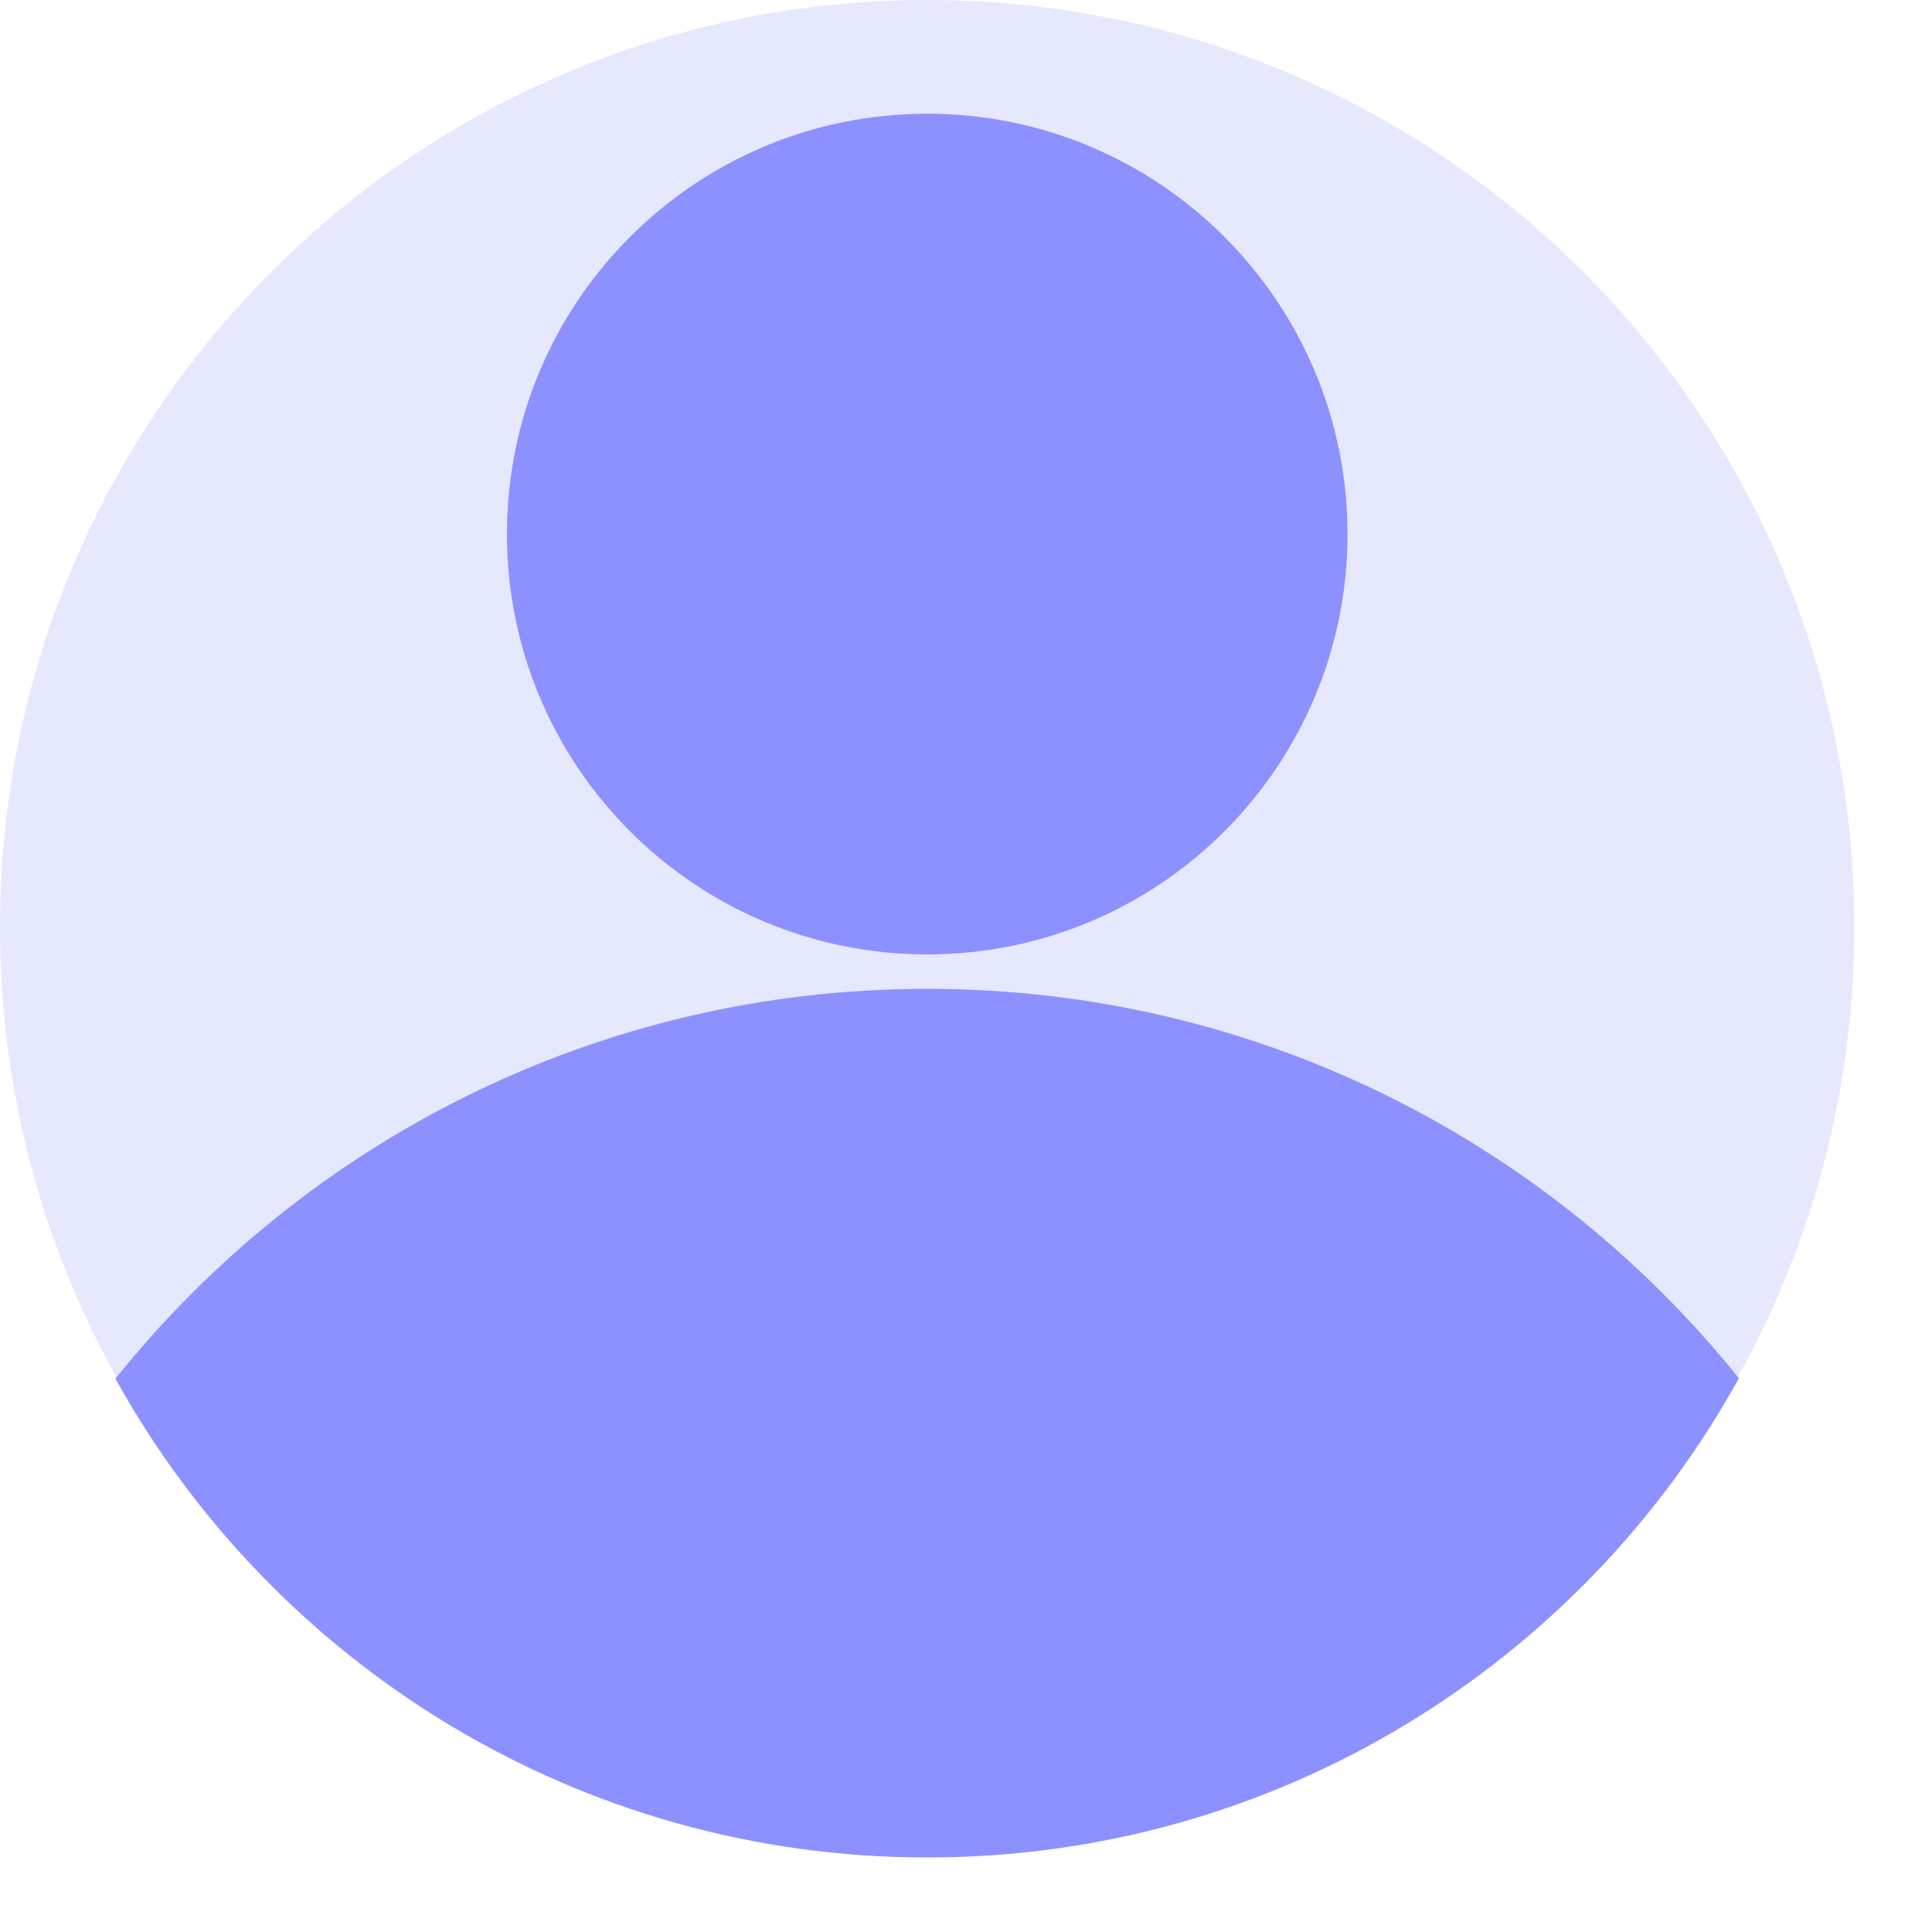
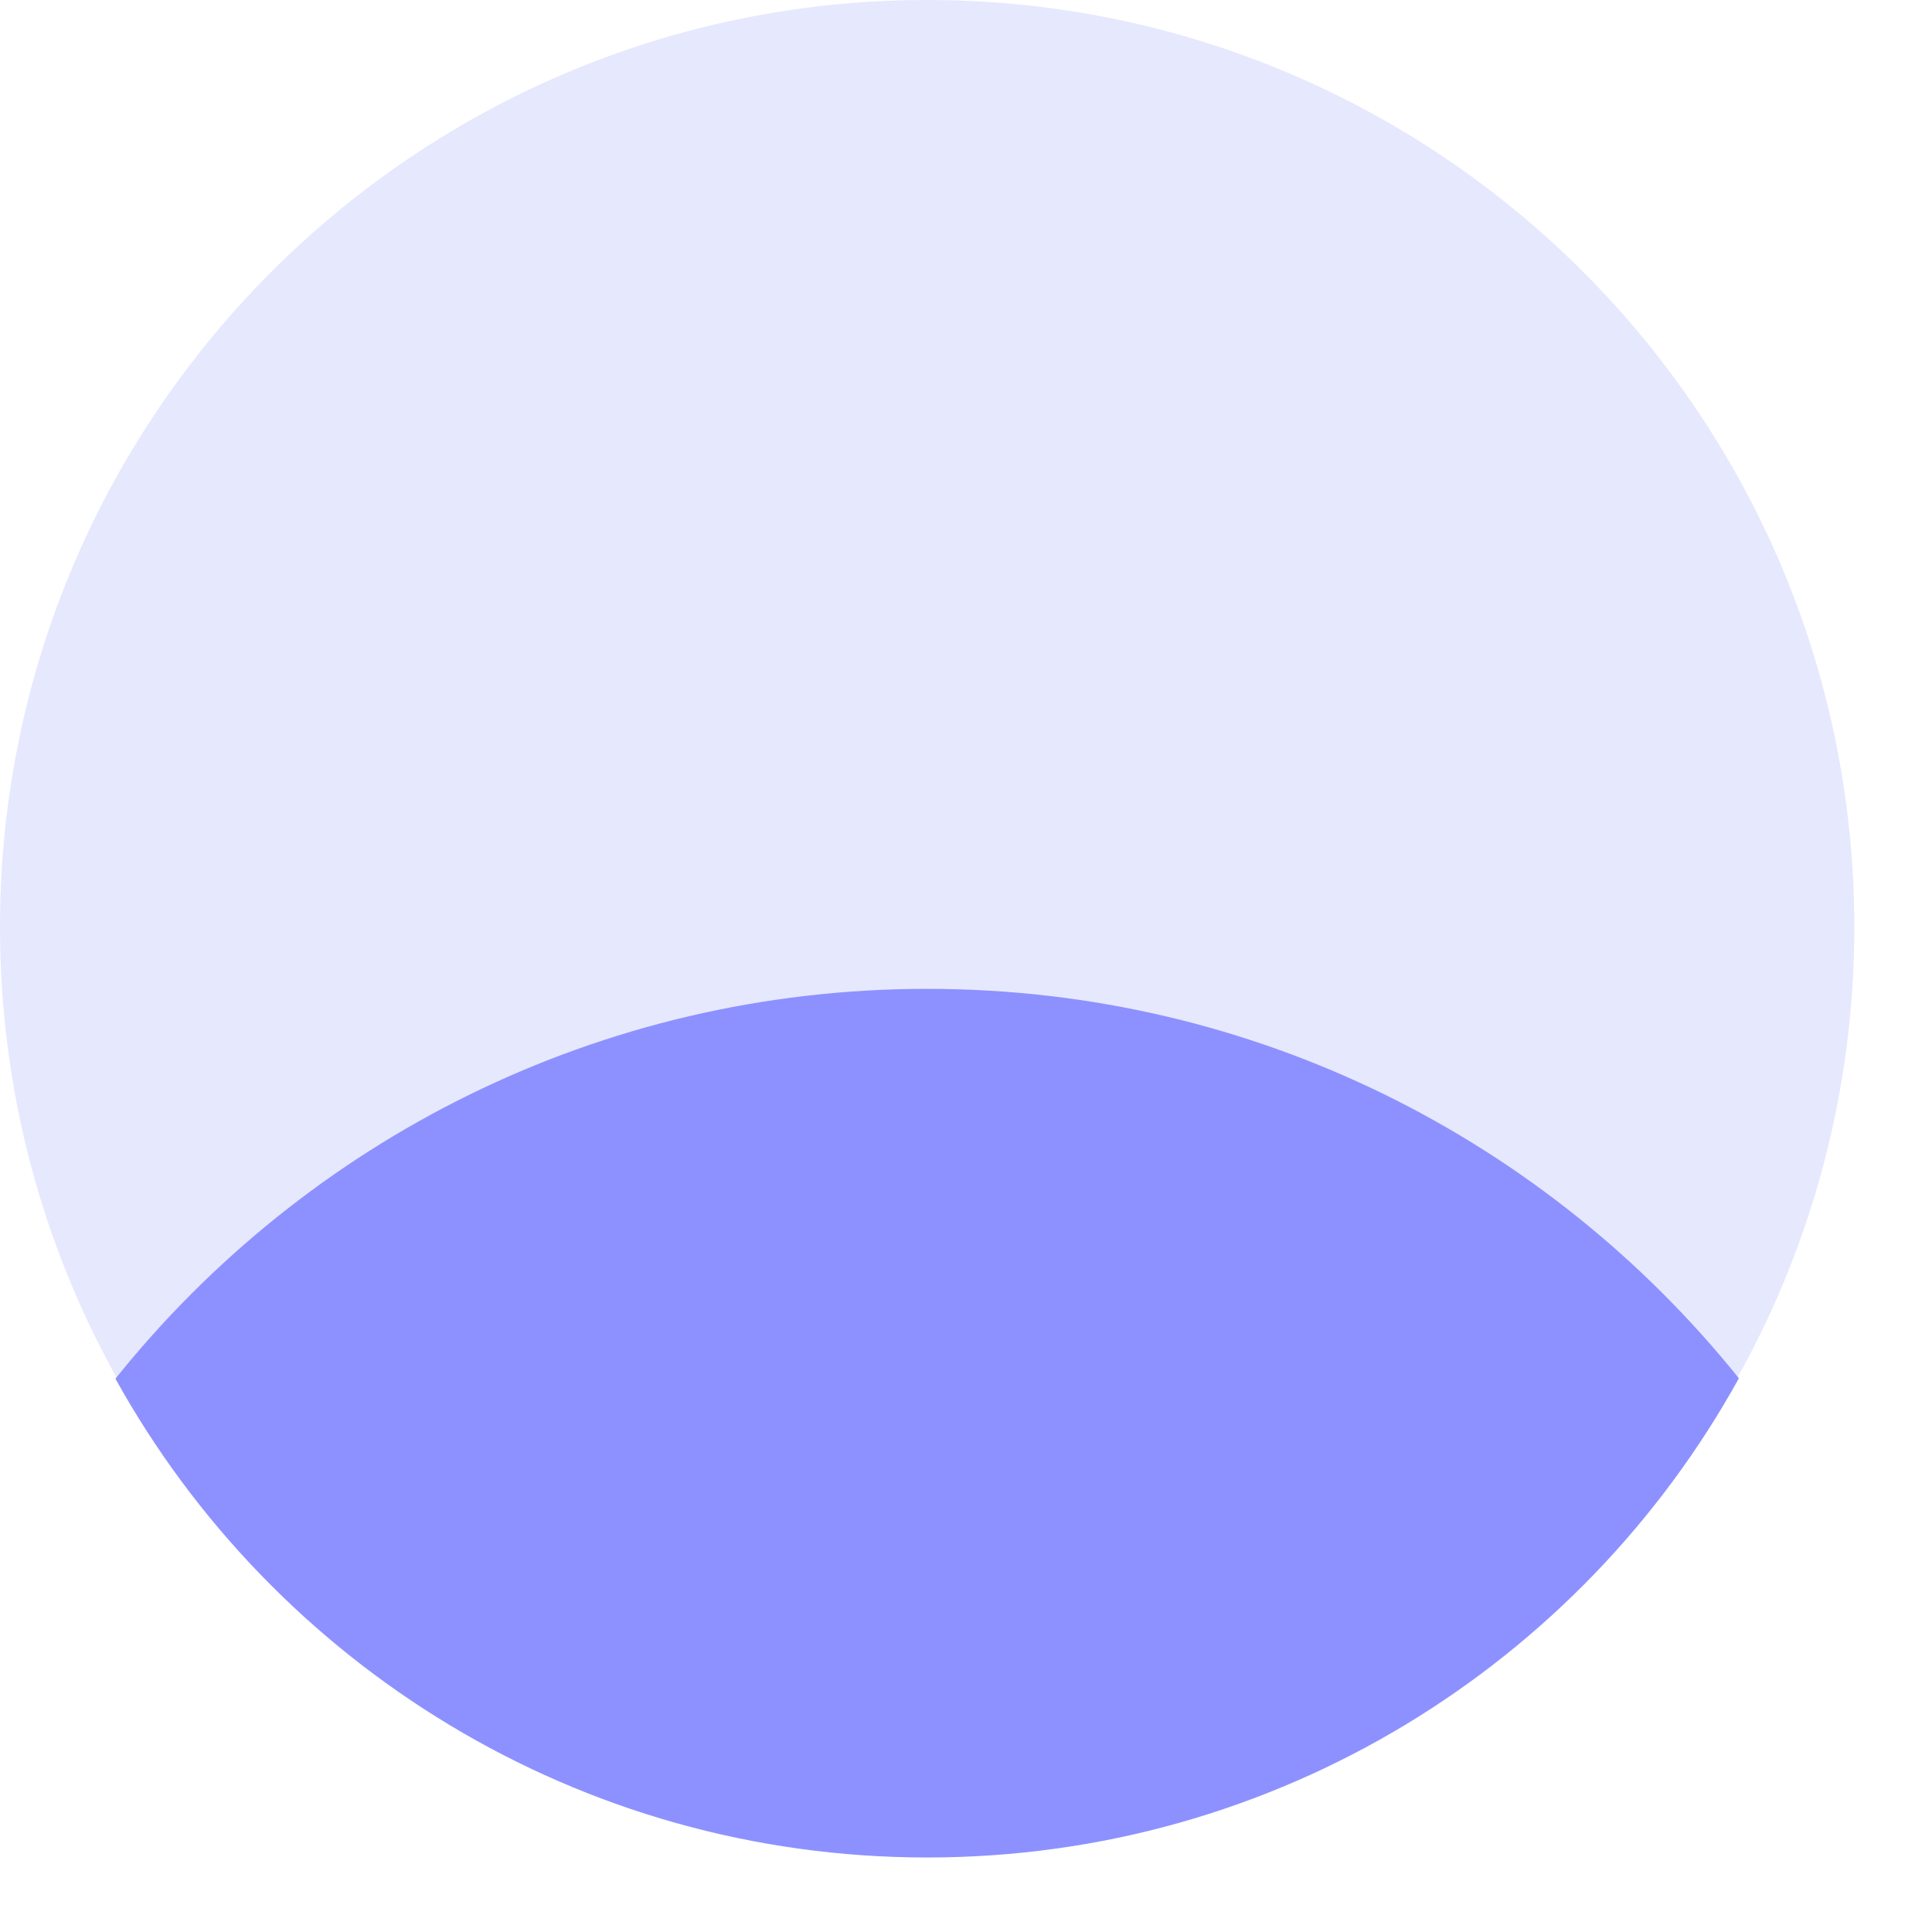
<svg xmlns="http://www.w3.org/2000/svg" width="23" height="23" viewBox="0 0 23 23" fill="none">
  <path d="M22.075 11.037C22.075 12.968 21.577 14.788 20.701 16.37C18.823 19.773 15.199 22.075 11.037 22.075C6.88 22.075 3.256 19.773 1.374 16.375C0.498 14.792 0 12.973 0 11.037C0 4.94 4.945 0 11.037 0C17.134 0 22.075 4.94 22.075 11.037Z" fill="#E6E8FE" />
  <path d="M20.701 16.408C18.823 19.809 15.199 22.113 11.038 22.113C6.881 22.113 3.256 19.809 1.374 16.413C3.643 13.582 7.128 11.772 11.038 11.772C14.948 11.772 18.431 13.582 20.701 16.408Z" fill="#8D91FF" />
-   <path d="M16.042 6.358C16.042 9.122 13.802 11.362 11.039 11.362C8.275 11.362 6.035 9.122 6.035 6.358C6.035 3.595 8.275 1.354 11.039 1.354C13.802 1.354 16.042 3.595 16.042 6.358Z" fill="#8D91FF" />
</svg>